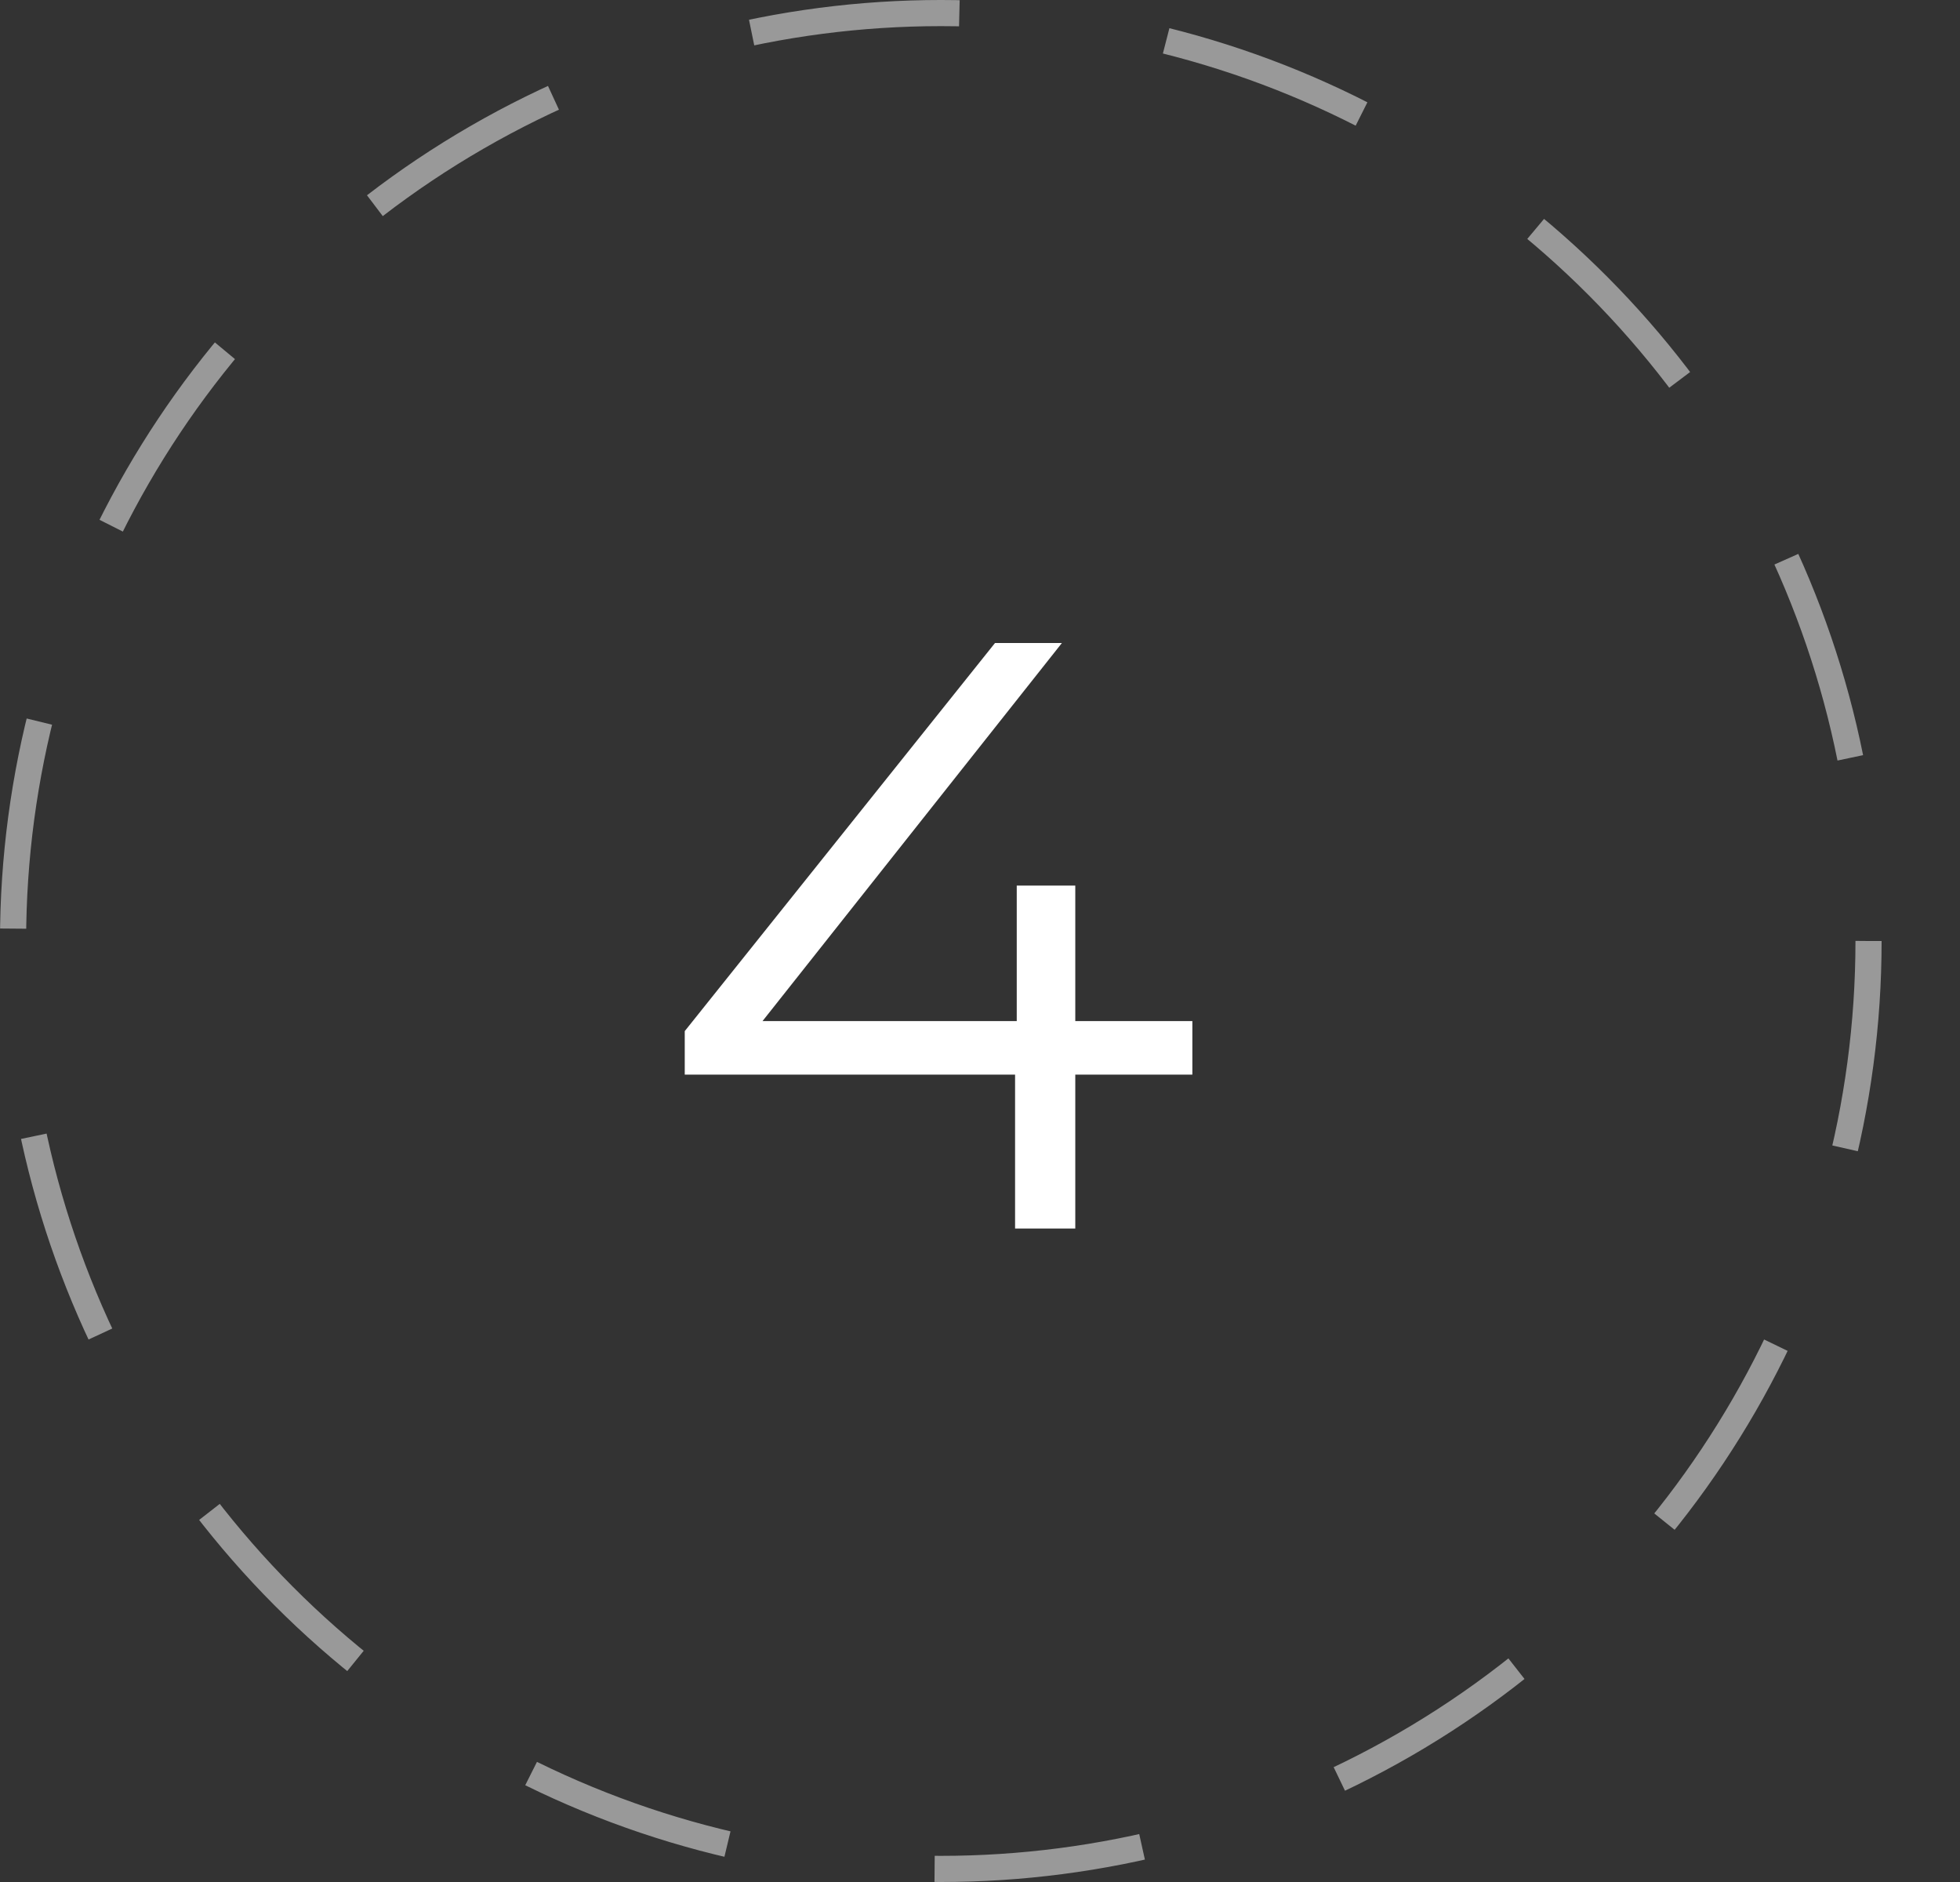
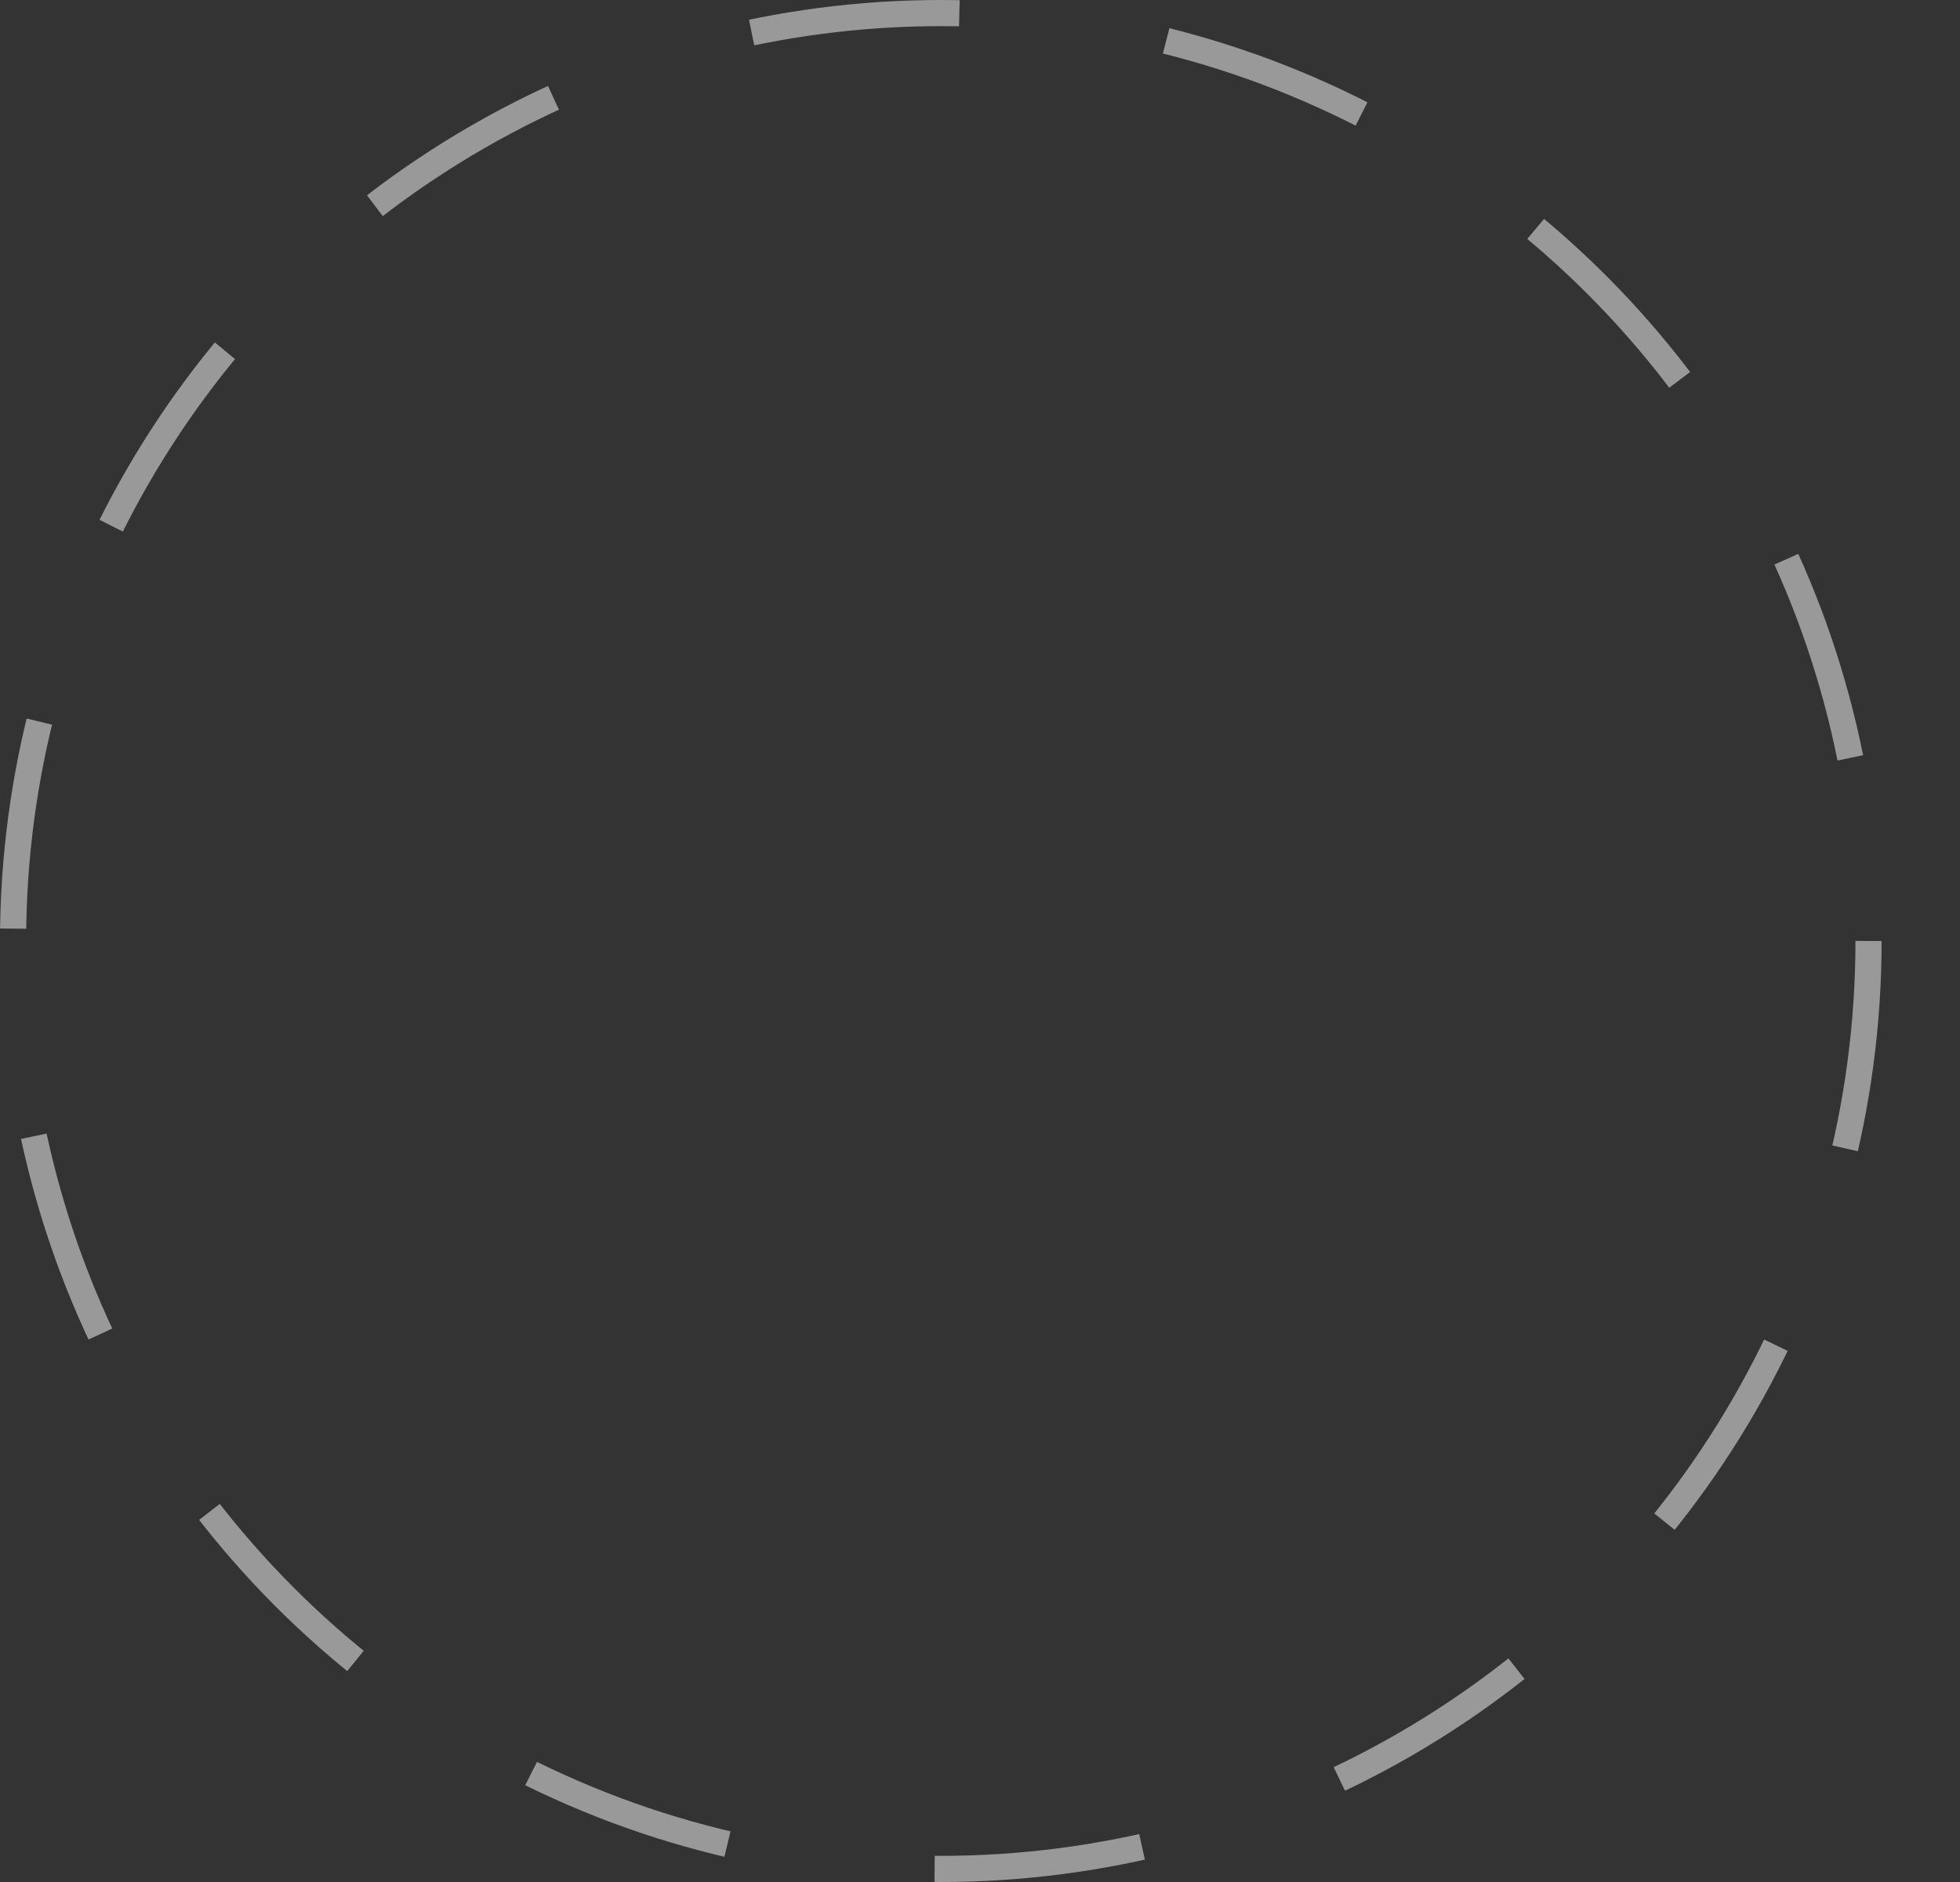
<svg xmlns="http://www.w3.org/2000/svg" width="75" height="72" viewBox="0 0 75 72" fill="none">
  <rect x="0" y="0" width="75" height="72" fill="#333333" stroke="none" />
  <circle opacity="0.5" cx="36" cy="36" r="35.5" stroke="white" stroke-dasharray="8 8" />
-   <path d="M45.626 41.112H41.146V47H38.842V41.112H26.202V39.448L38.074 24.6H40.634L29.178 39.064H38.906V33.88H41.146V39.064H45.626V41.112Z" fill="white" />
</svg>